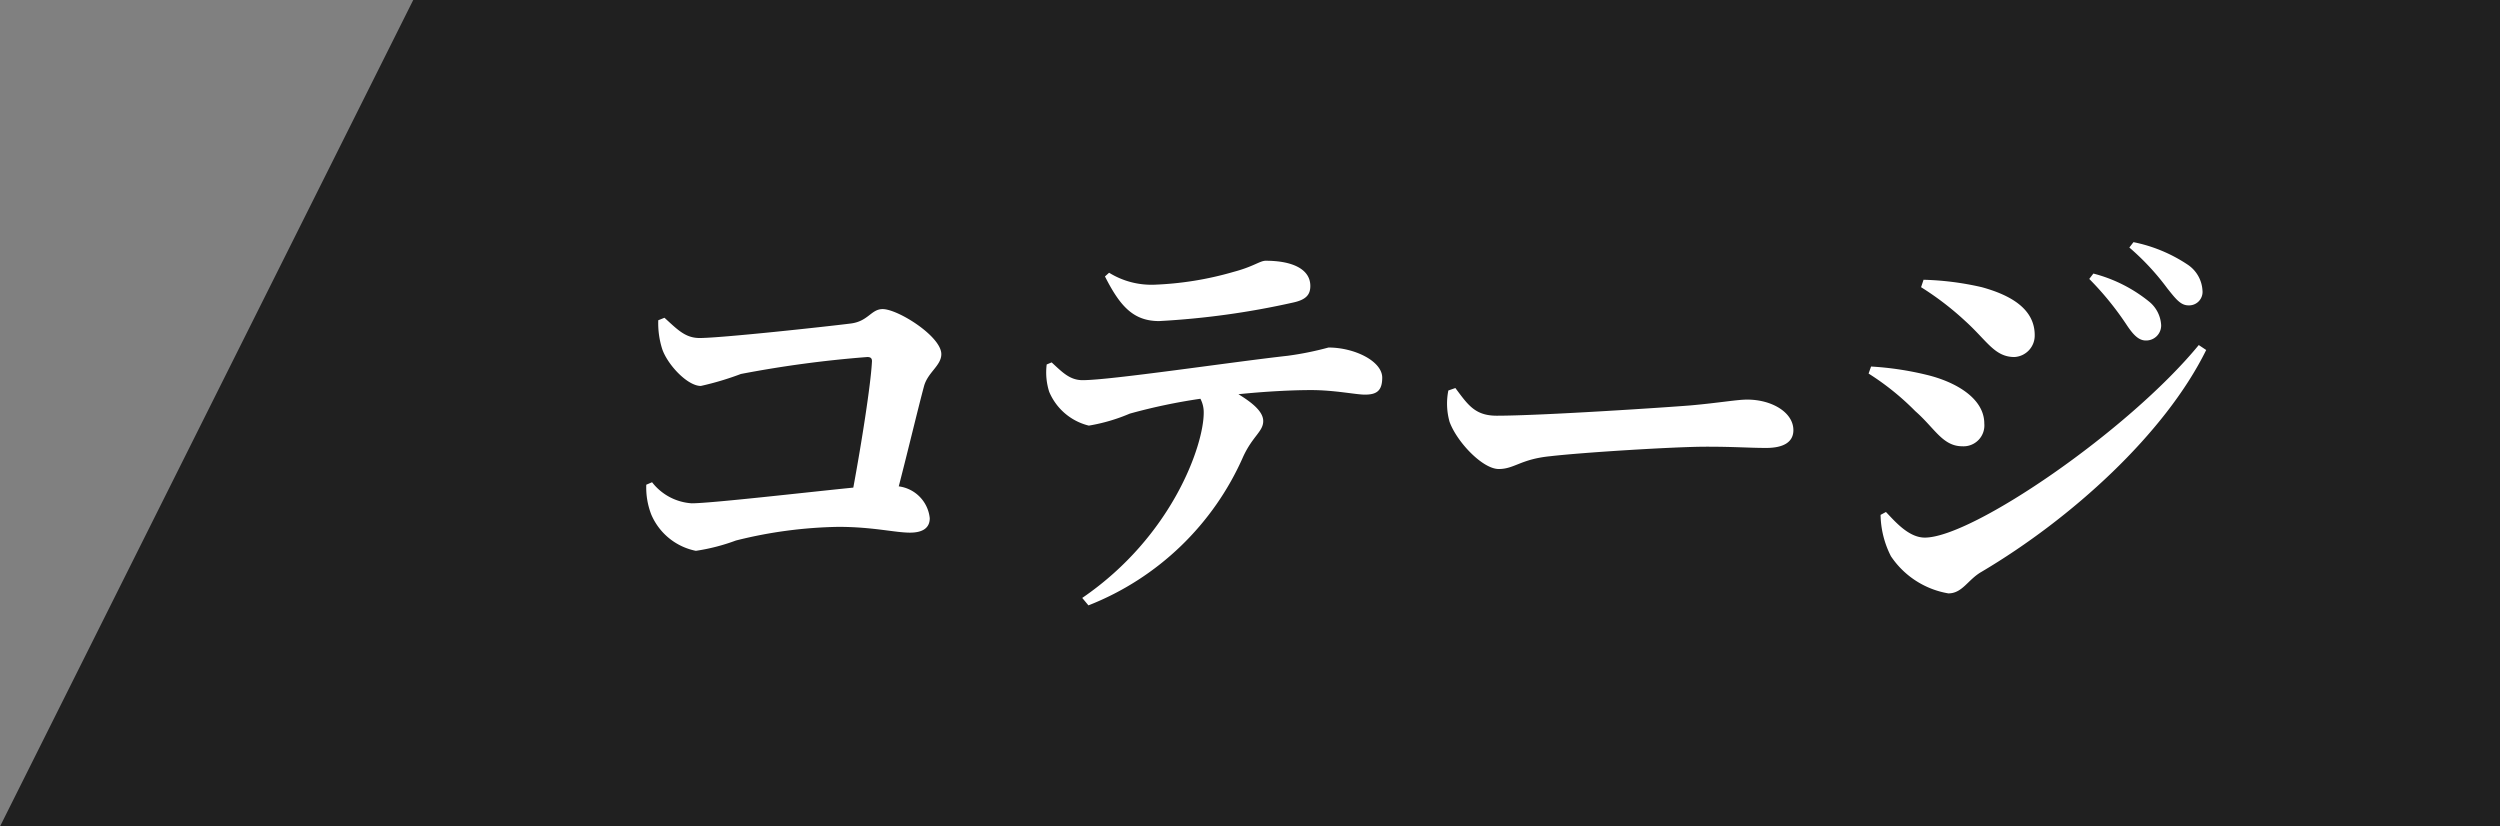
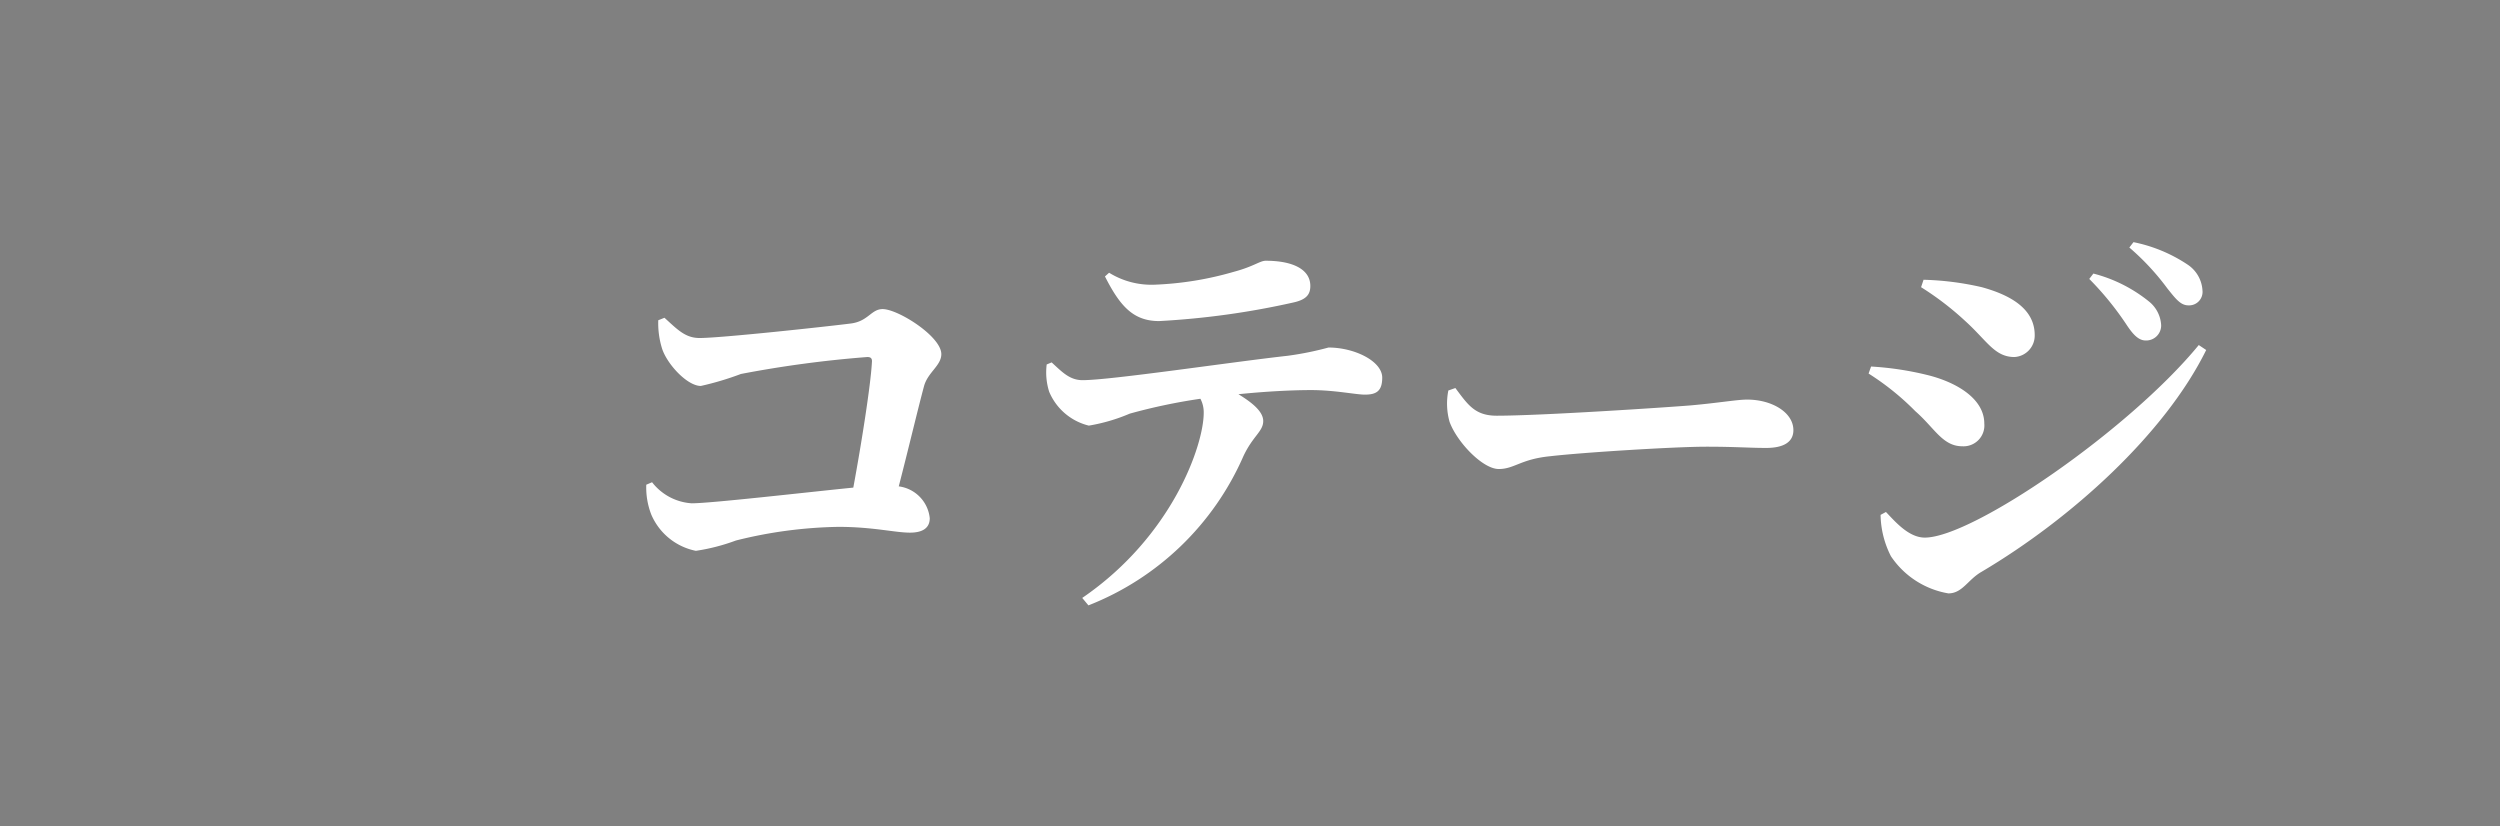
<svg xmlns="http://www.w3.org/2000/svg" width="121" height="40" viewBox="0 0 121 40">
  <rect x="0" y="0" width="121" height="40" fill="#808080" stroke="none" />
  <g id="グループ_40" data-name="グループ 40" transform="translate(-2465 80)">
-     <path id="パス_47" data-name="パス 47" d="M20,0H121V40H0Z" transform="translate(2465 -80)" opacity="0.75" />
    <path id="パス_49" data-name="パス 49" d="M-76.14-12.5a4.15,4.15,0,0,0,.18,1.36c.24.76,1.22,1.82,1.88,1.82a14.23,14.23,0,0,0,1.94-.58,54.624,54.624,0,0,1,6.12-.82c.18,0,.24.08.22.26-.06,1.1-.5,3.9-.9,6.06-2.38.24-6.9.76-7.82.76a2.638,2.638,0,0,1-1.92-1.02l-.28.12a3.616,3.616,0,0,0,.24,1.44,2.982,2.982,0,0,0,2.16,1.76,9.548,9.548,0,0,0,1.94-.5,21.708,21.708,0,0,1,4.96-.66c1.66,0,2.74.28,3.46.28.64,0,.96-.24.96-.7a1.73,1.73,0,0,0-1.5-1.54c.48-1.86.92-3.72,1.22-4.84.18-.68.84-1,.84-1.56,0-.86-2.1-2.18-2.84-2.18-.56,0-.7.6-1.56.7-1.1.14-6.24.7-7.3.7-.7,0-1.08-.42-1.7-.98Zm21.62-2.12c.72,1.42,1.36,2.16,2.62,2.16a39.118,39.118,0,0,0,6.5-.9c.64-.14.82-.4.82-.8,0-.8-.84-1.22-2.16-1.22-.28,0-.58.28-1.56.54a15.823,15.823,0,0,1-3.84.62,3.888,3.888,0,0,1-2.18-.58Zm-2.82,4.26a3.106,3.106,0,0,0,.12,1.32A2.8,2.8,0,0,0-55.3-7.4a8.666,8.666,0,0,0,1.98-.58A27.652,27.652,0,0,1-49.9-8.7a1.413,1.413,0,0,1,.16.68c0,1.56-1.52,5.98-5.88,8.96l.3.36a13.616,13.616,0,0,0,7.5-7.22c.46-.98.96-1.2.96-1.7,0-.44-.48-.86-1.2-1.3,1.36-.14,2.64-.2,3.52-.2,1.14,0,2.16.22,2.6.22.54,0,.84-.16.84-.82,0-.8-1.34-1.46-2.6-1.46a15.17,15.17,0,0,1-1.98.4c-2.7.3-8.56,1.18-9.92,1.18-.62,0-.98-.38-1.5-.86ZM-37.9-9.1a3.251,3.251,0,0,0,.06,1.52c.36.98,1.6,2.28,2.38,2.28.76,0,1.06-.48,2.5-.62,1.54-.18,6.02-.46,7.54-.46,1.4,0,2.1.06,2.9.06.84,0,1.32-.28,1.32-.86,0-.86-1.04-1.48-2.24-1.48-.48,0-1.38.16-2.72.28-1.22.1-7.26.5-9.4.5-1.06,0-1.4-.54-2-1.34Zm33.76-2.42a.726.726,0,0,0,.74-.74,1.573,1.573,0,0,0-.58-1.14,7.1,7.1,0,0,0-2.7-1.36l-.2.26a14.624,14.624,0,0,1,1.82,2.24C-4.74-11.78-4.48-11.52-4.14-11.52Zm2.06-1.7a.652.652,0,0,0,.68-.72,1.61,1.61,0,0,0-.7-1.24,7.312,7.312,0,0,0-2.64-1.1l-.2.26A11.925,11.925,0,0,1-3.1-14.04C-2.7-13.54-2.46-13.22-2.08-13.22Zm-10.8.76c1.06.96,1.42,1.74,2.38,1.74a1.039,1.039,0,0,0,.98-1.06c0-1.28-1.18-1.94-2.56-2.32a14.1,14.1,0,0,0-2.82-.36l-.12.36A14.28,14.28,0,0,1-12.88-12.46ZM-14.84-1.98c-.78,0-1.44-.78-1.88-1.24l-.26.14a4.55,4.55,0,0,0,.5,2A4.186,4.186,0,0,0-13.7.72c.68,0,.94-.66,1.6-1.04C-7.74-2.9-3.22-7-1.22-11.06l-.36-.24C-4.98-7.16-12.54-1.98-14.84-1.98ZM-15.3-8.1c.94.82,1.32,1.7,2.28,1.7a1.009,1.009,0,0,0,1.06-1.1c0-1.22-1.38-2.02-2.8-2.36a15.021,15.021,0,0,0-2.68-.4l-.12.34A12.715,12.715,0,0,1-15.3-8.1Z" transform="translate(2573 -52)" fill="#fff" />
  </g>
</svg>